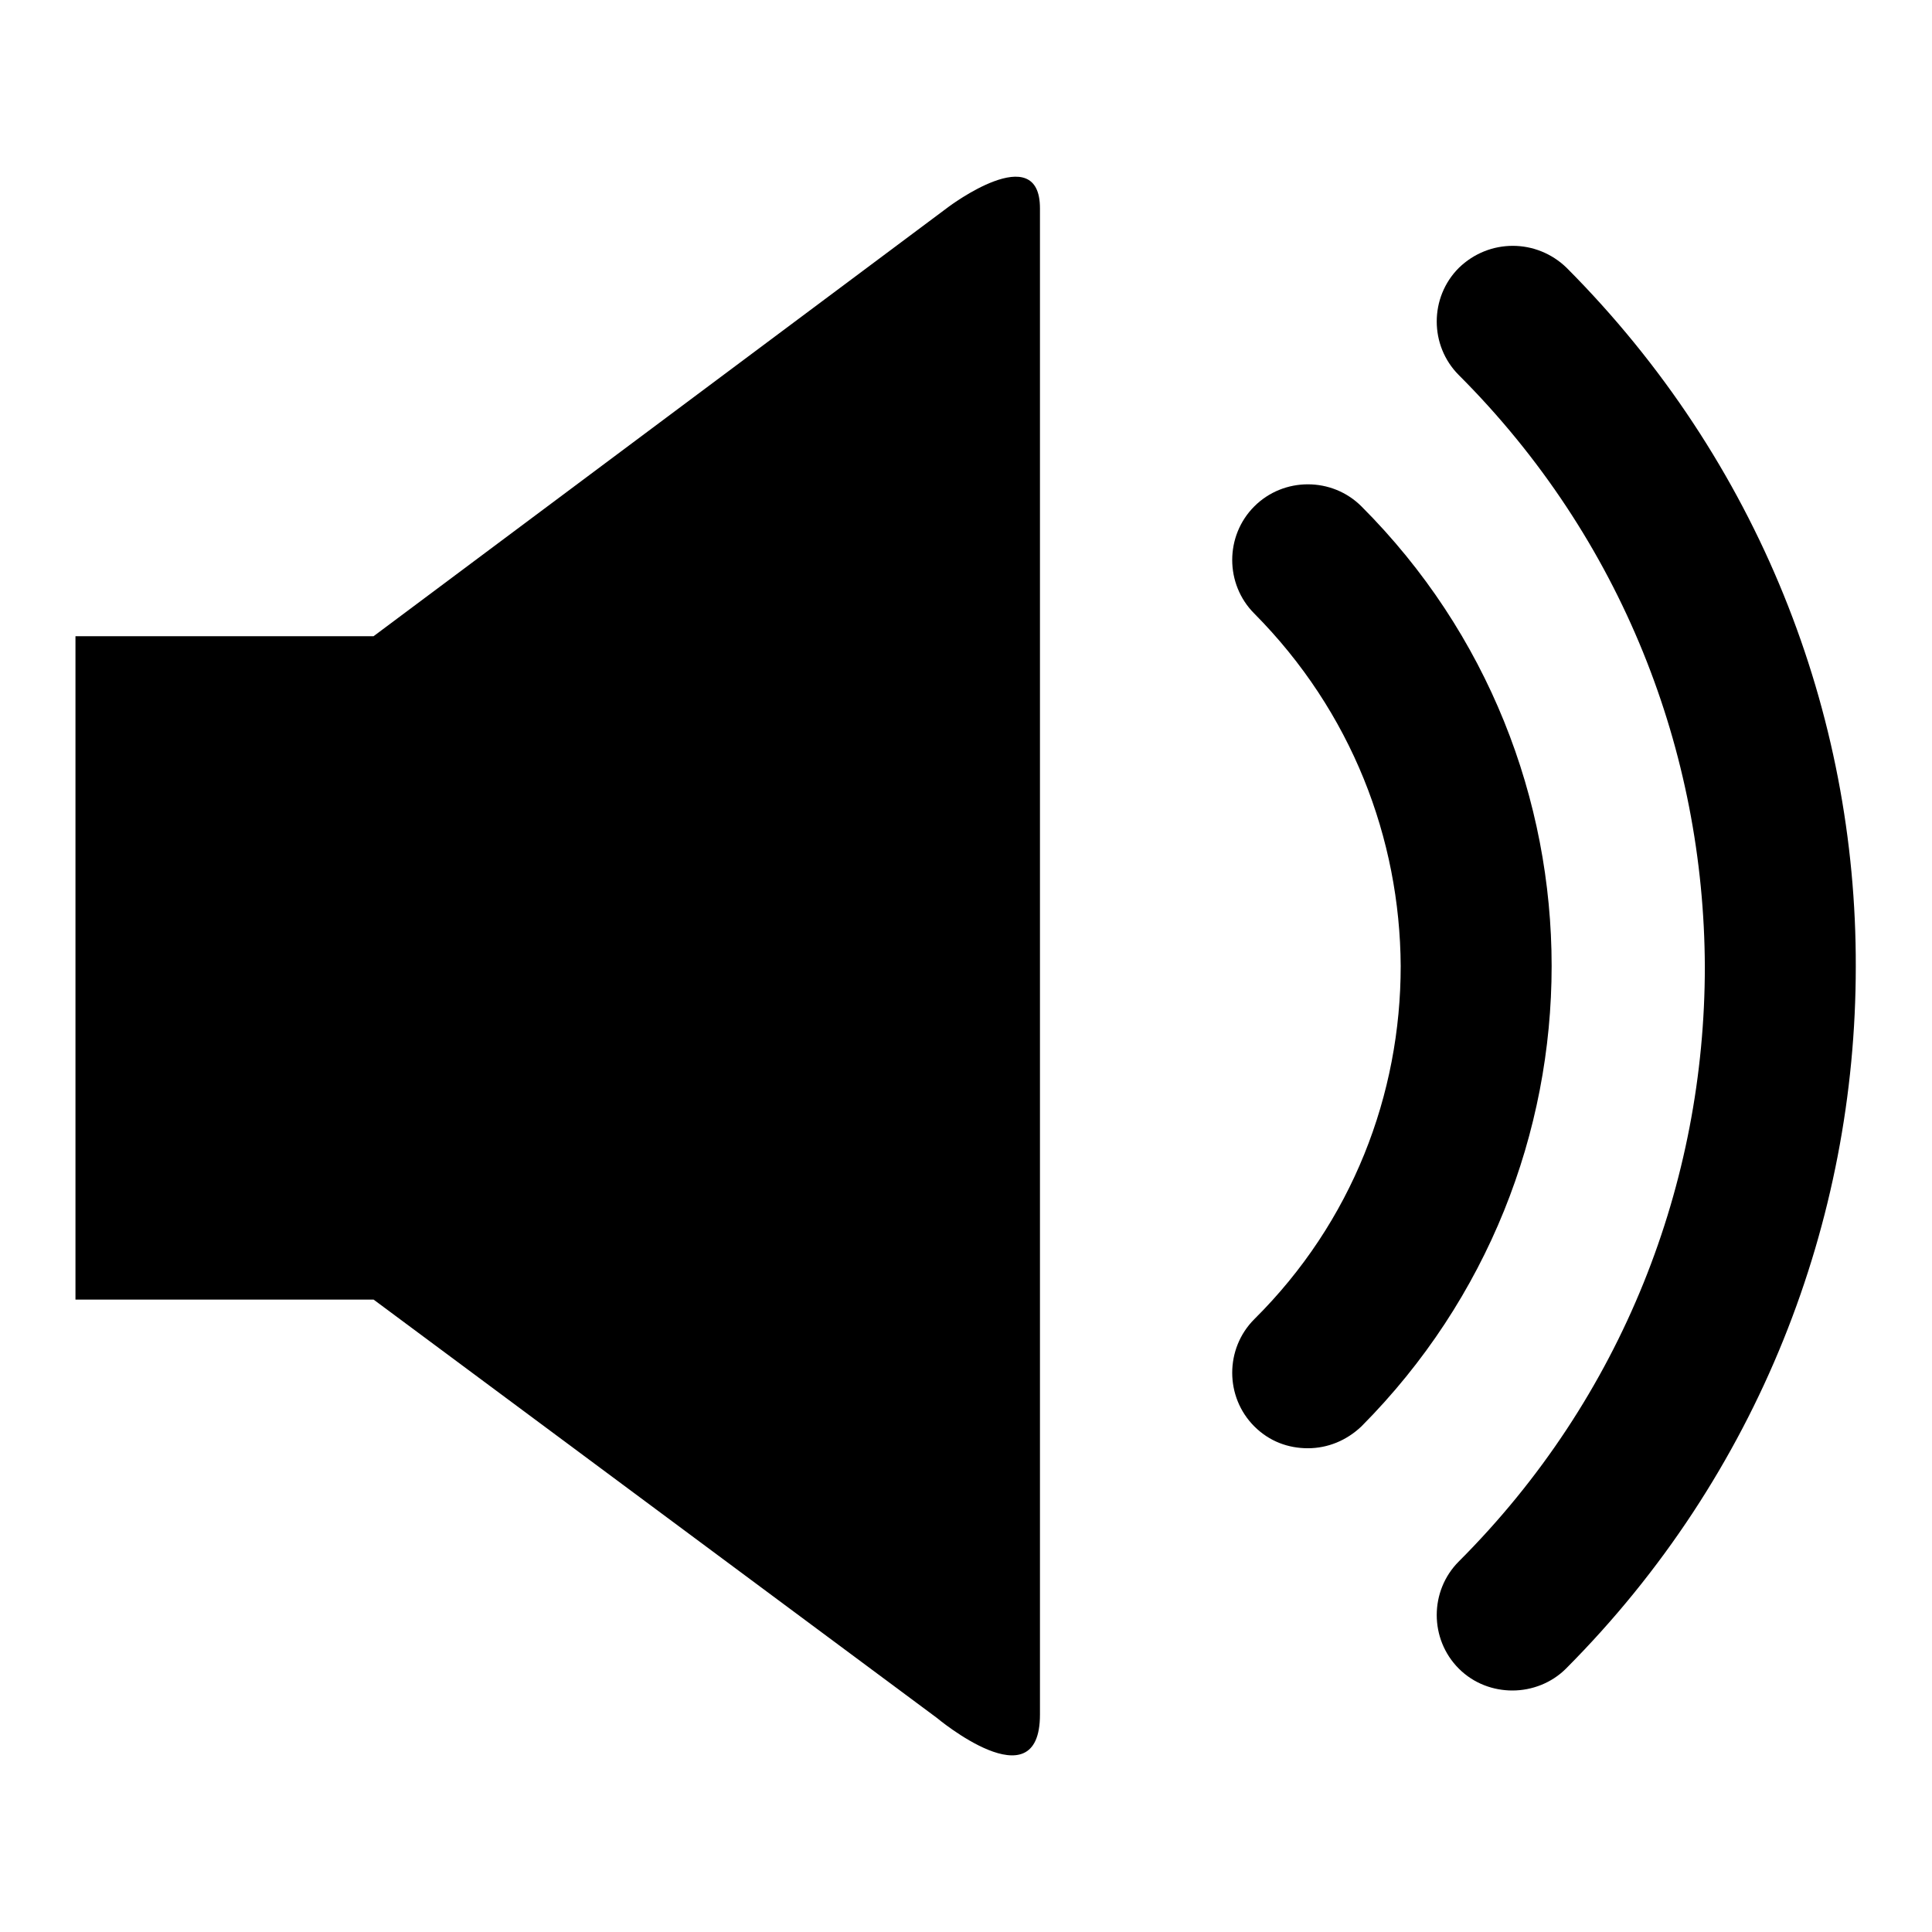
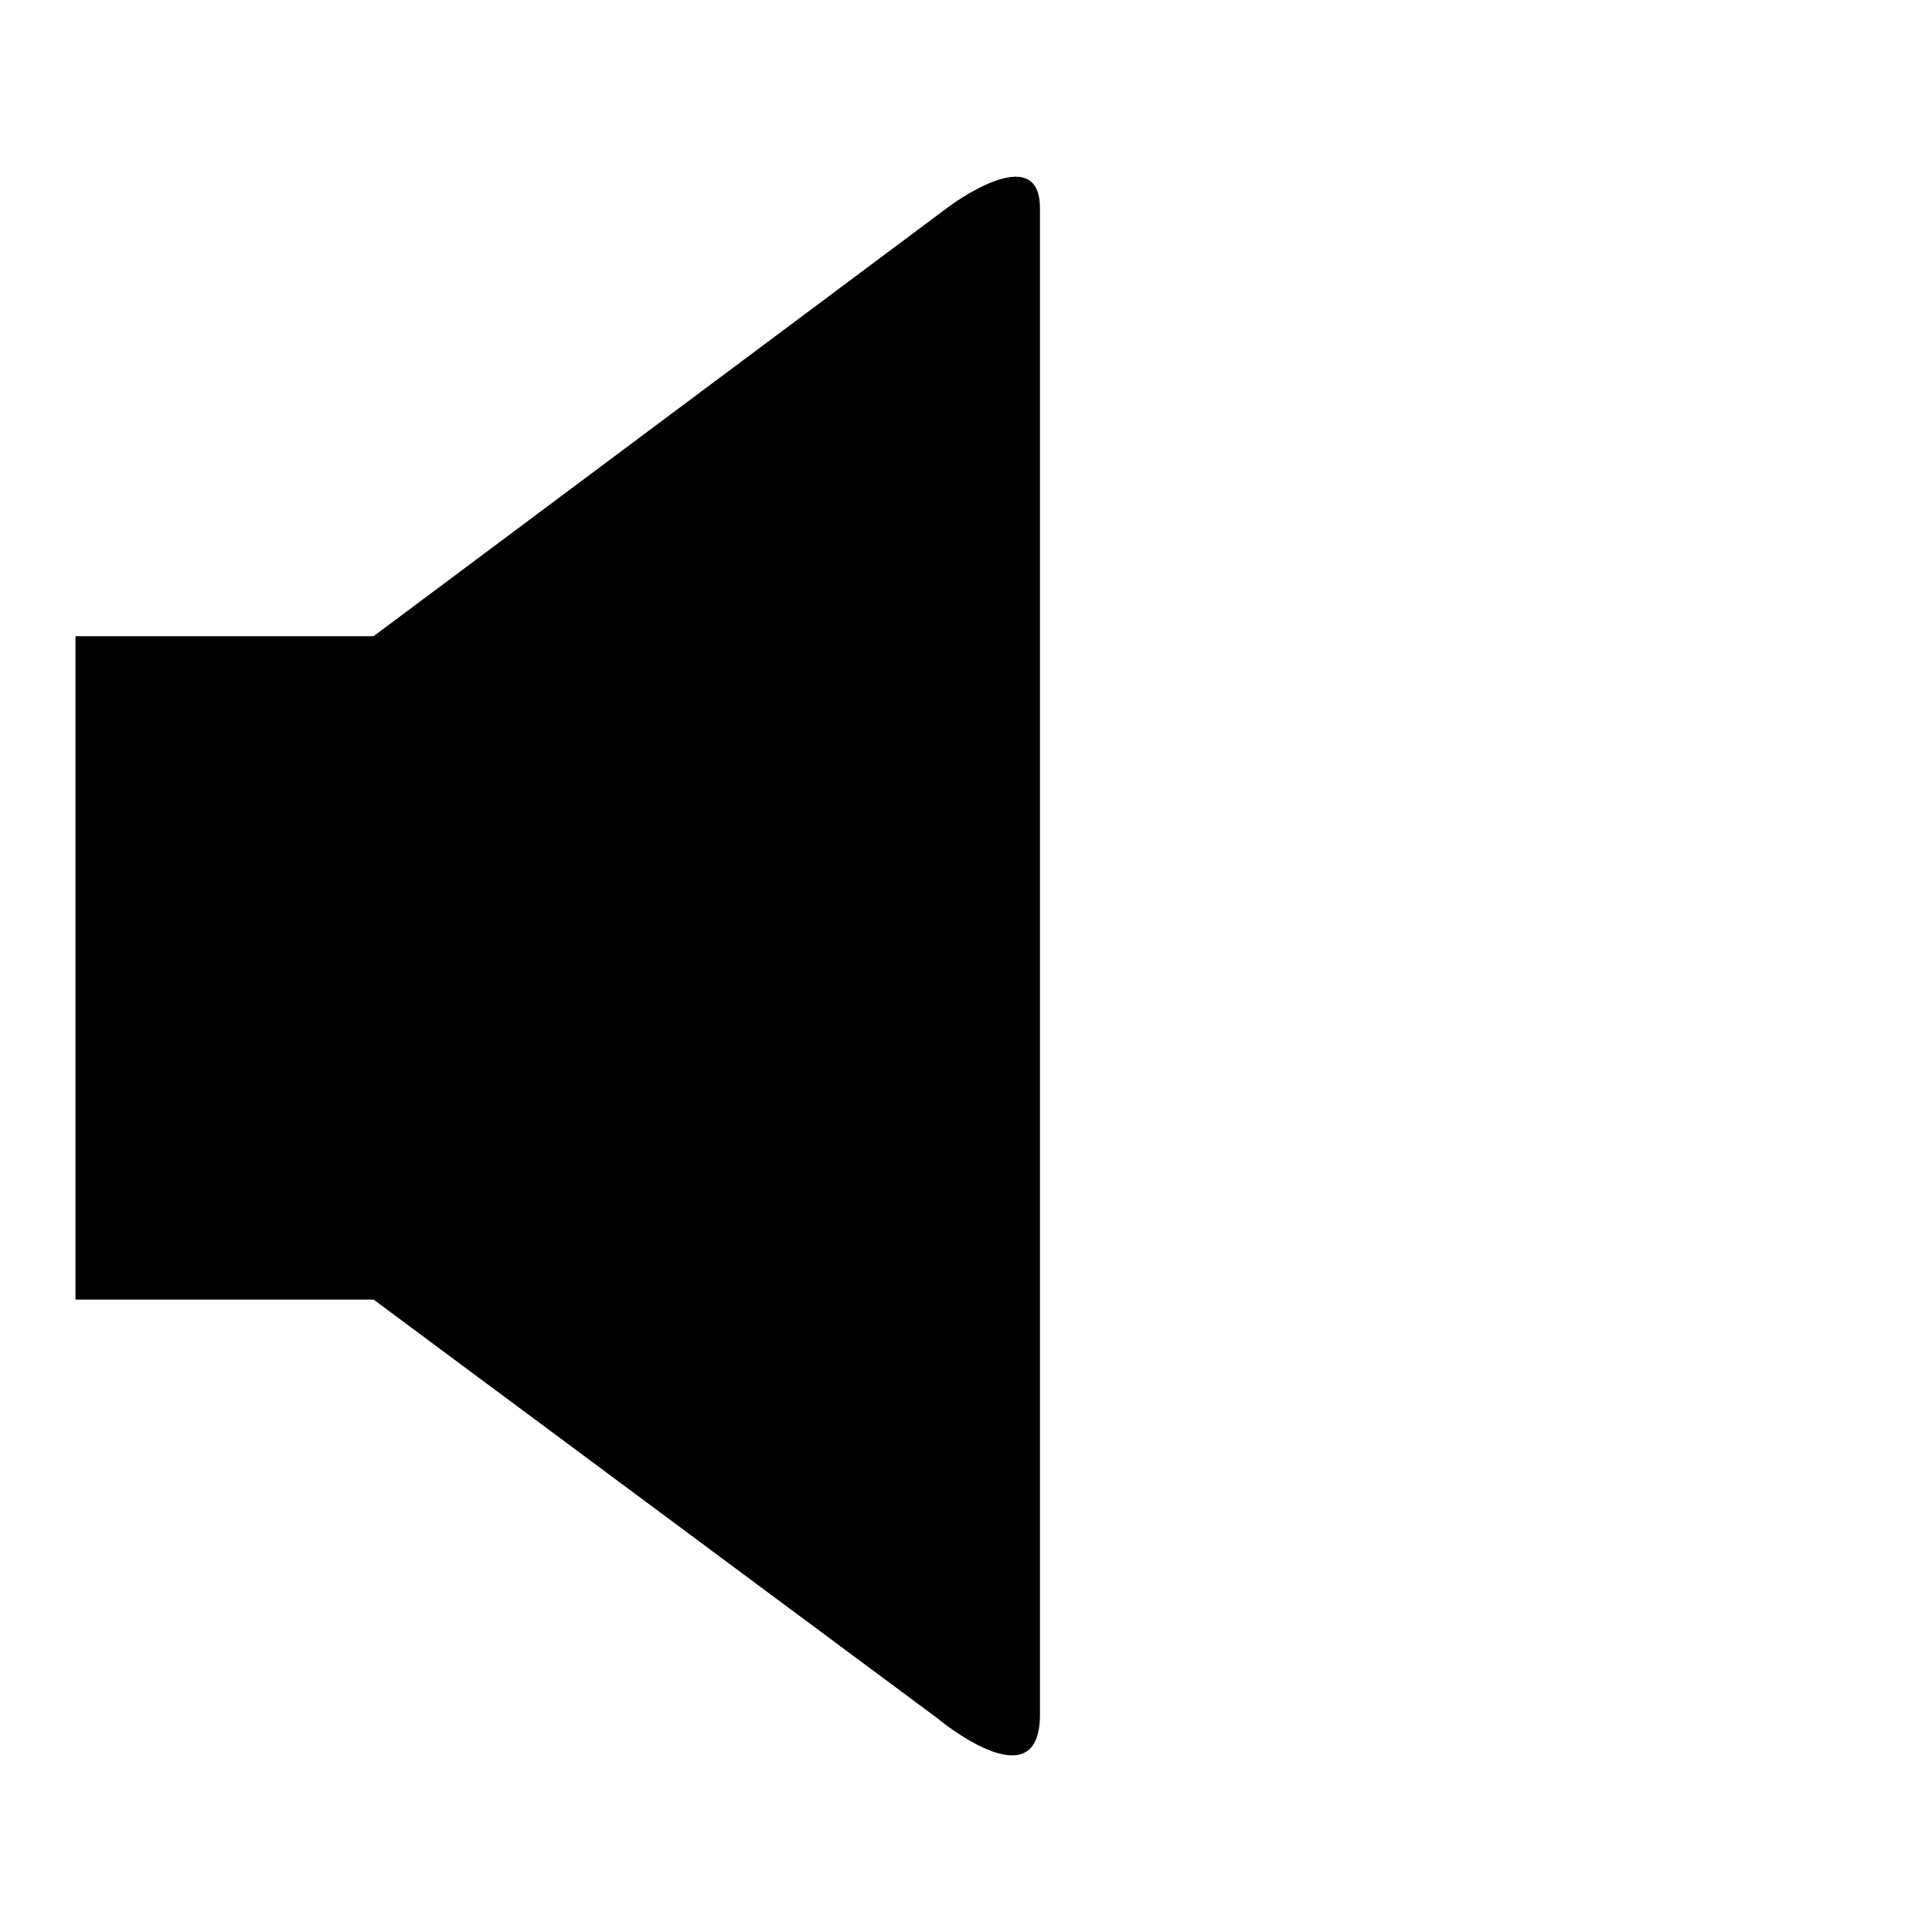
<svg xmlns="http://www.w3.org/2000/svg" version="1.1" x="0px" y="0px" viewBox="0 0 256 256" enable-background="new 0 0 256 256" xml:space="preserve">
  <g>
    <g>
      <g>
        <g id="c74_volume">
          <path fill="#000000" d="M49.5,84.3H10v87.9h39.5l74.6,55.4c0,0,13.7,11.5,13.7-0.4c0-11.9,0-188.8,0-199.6c0-9.3-12.1-0.2-12.1-0.2L49.5,84.3z" />
-           <path fill="#000000" d="M180.4,67.1c-3.9-3.9-10.3-3.9-14.2,0c-3.9,3.9-3.9,10.3,0,14.2c12.9,13,19.3,29.8,19.4,46.7c0,17-6.4,33.9-19.4,46.8c-3.9,3.9-3.9,10.3,0,14.2c2,2,4.5,2.9,7.1,2.9c2.6,0,5.1-1,7.1-2.9c16.8-16.9,25.2-39,25.2-61C205.6,106,197.2,83.9,180.4,67.1z" />
-           <path fill="#000000" d="M207.6,35.5c-4-3.9-10.3-3.9-14.3,0c-3.9,3.9-3.9,10.3,0,14.2c21.7,21.7,32.5,50,32.6,78.4c0,28.5-10.8,57-32.6,78.8c-3.9,3.9-3.9,10.3,0,14.2c2,2,4.6,2.9,7.1,2.9c2.6,0,5.2-1,7.1-2.9c25.6-25.7,38.4-59.4,38.4-93C246,94.6,233.1,61.1,207.6,35.5z" />
        </g>
        <g id="Capa_1_145_" />
      </g>
      <g />
      <g />
      <g />
      <g />
      <g />
      <g />
      <g />
      <g />
      <g />
      <g />
      <g />
      <g />
      <g />
      <g />
      <g />
    </g>
  </g>
</svg>